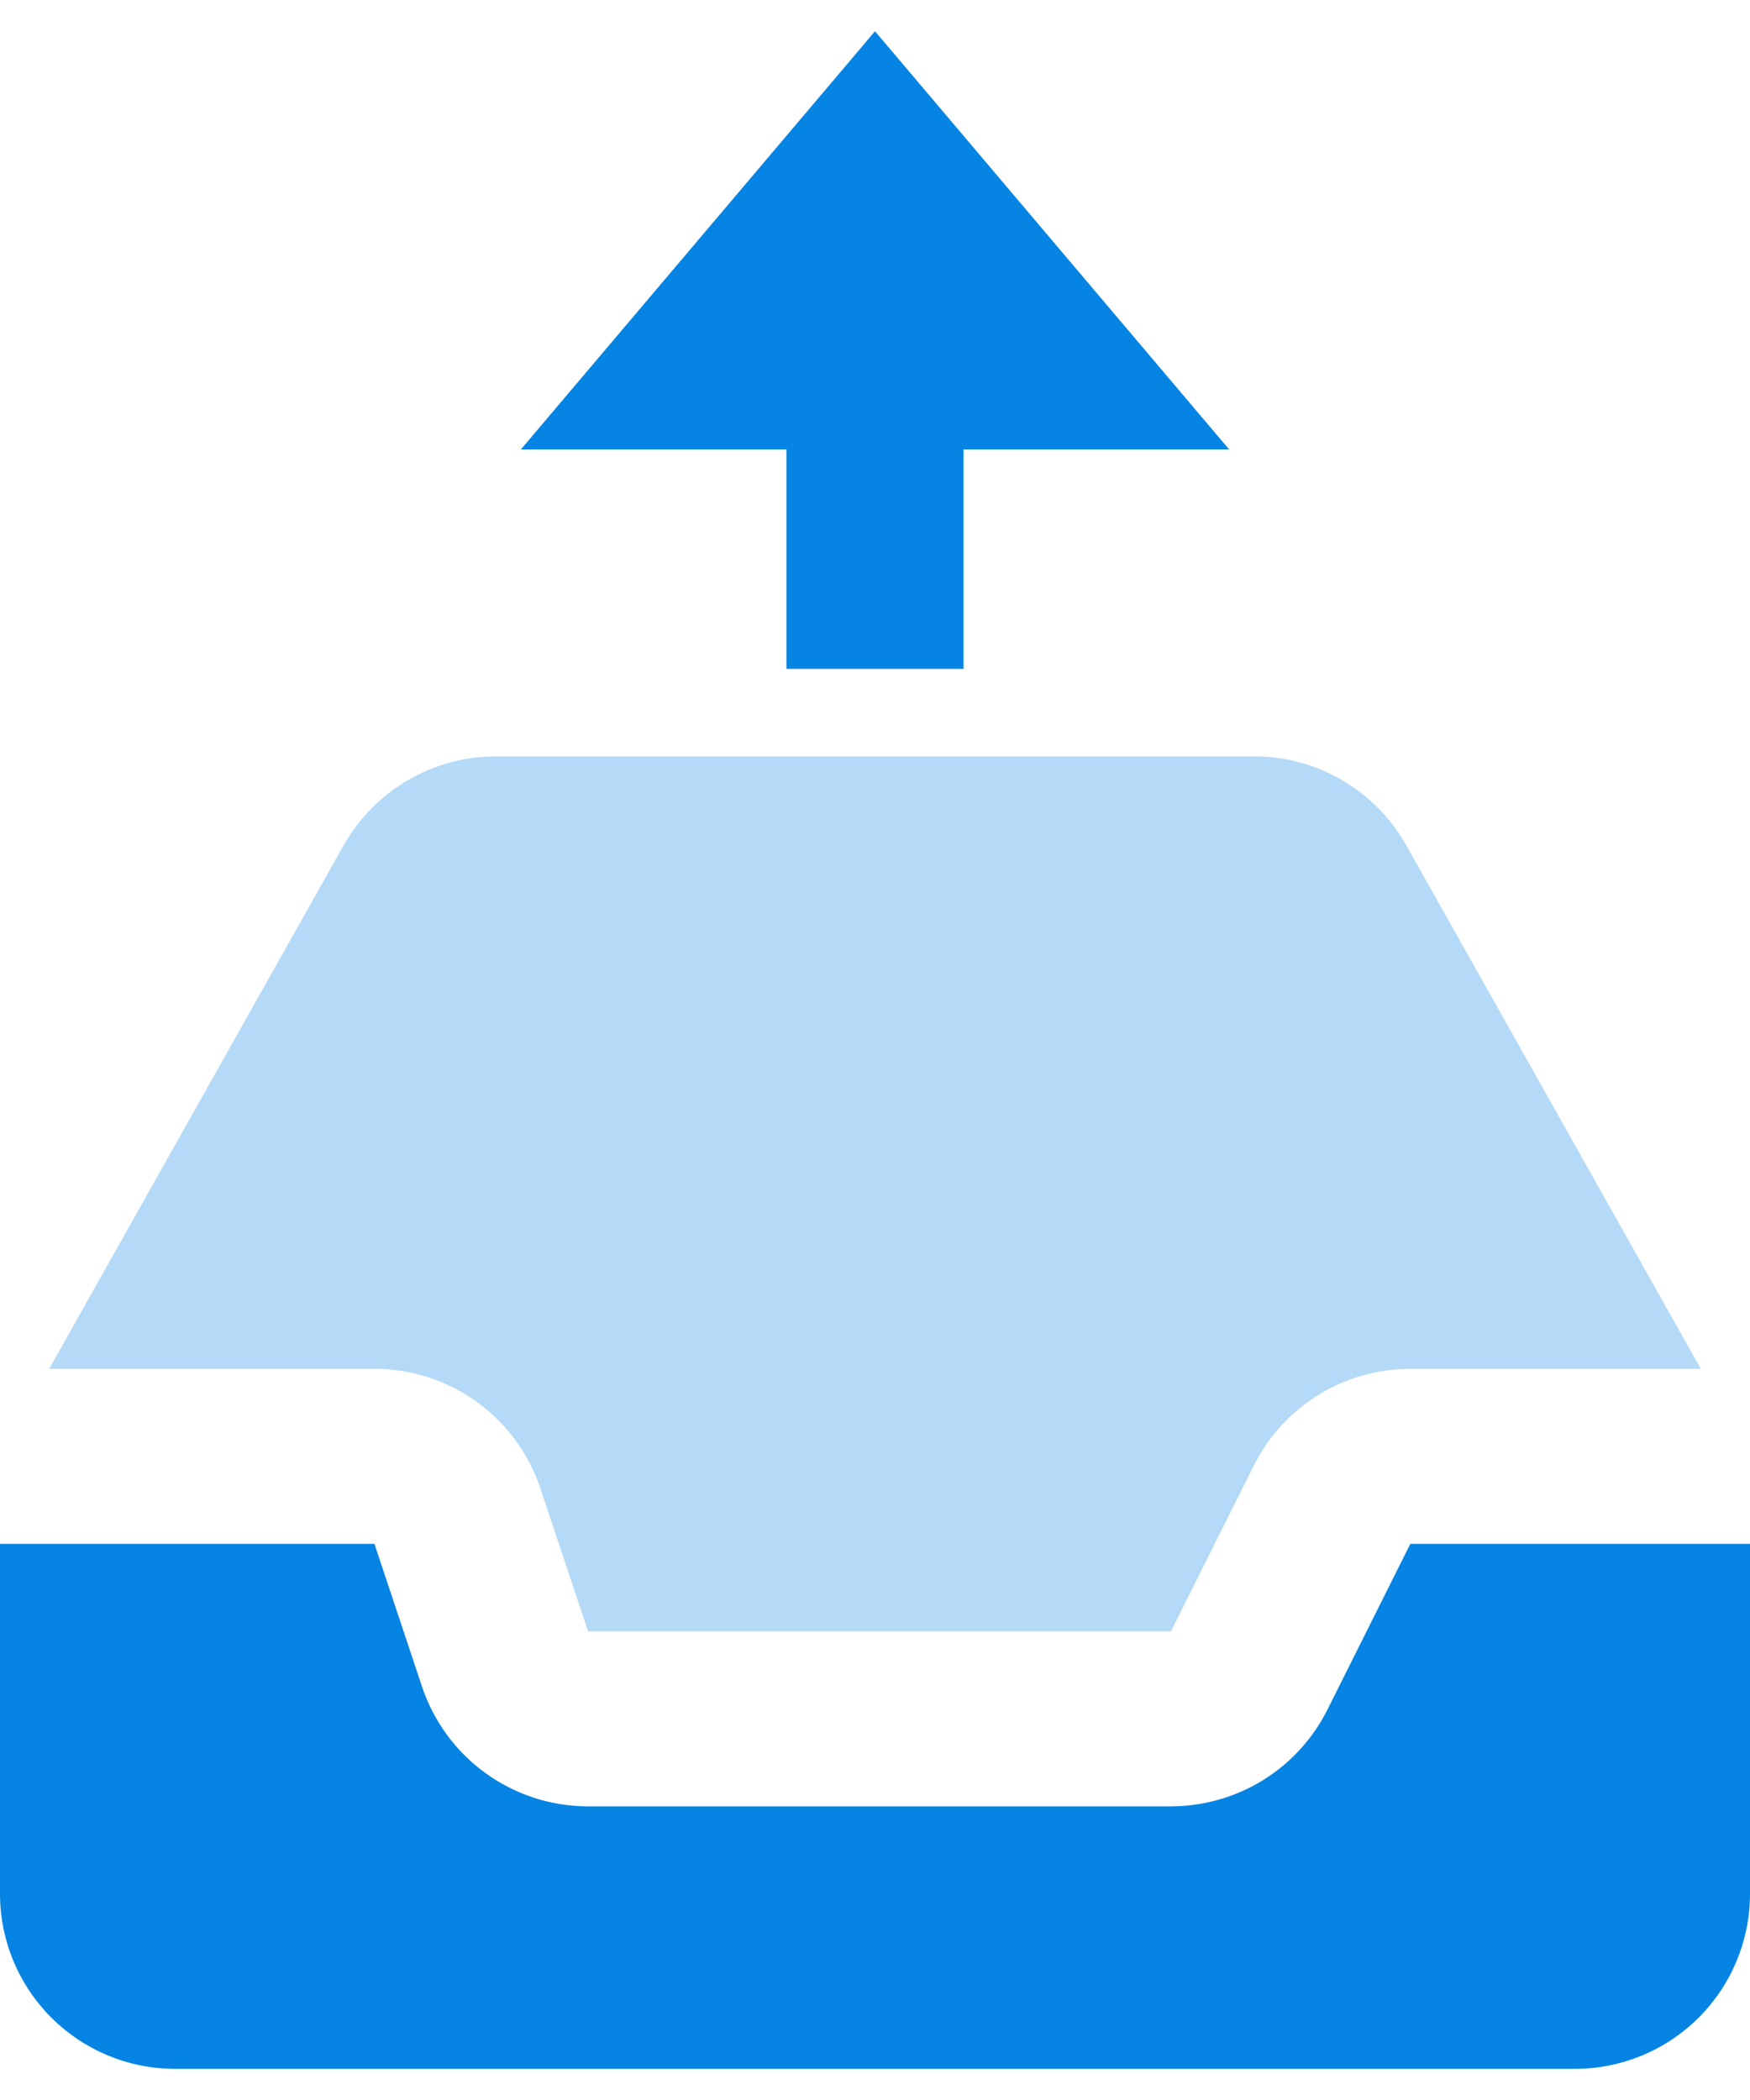
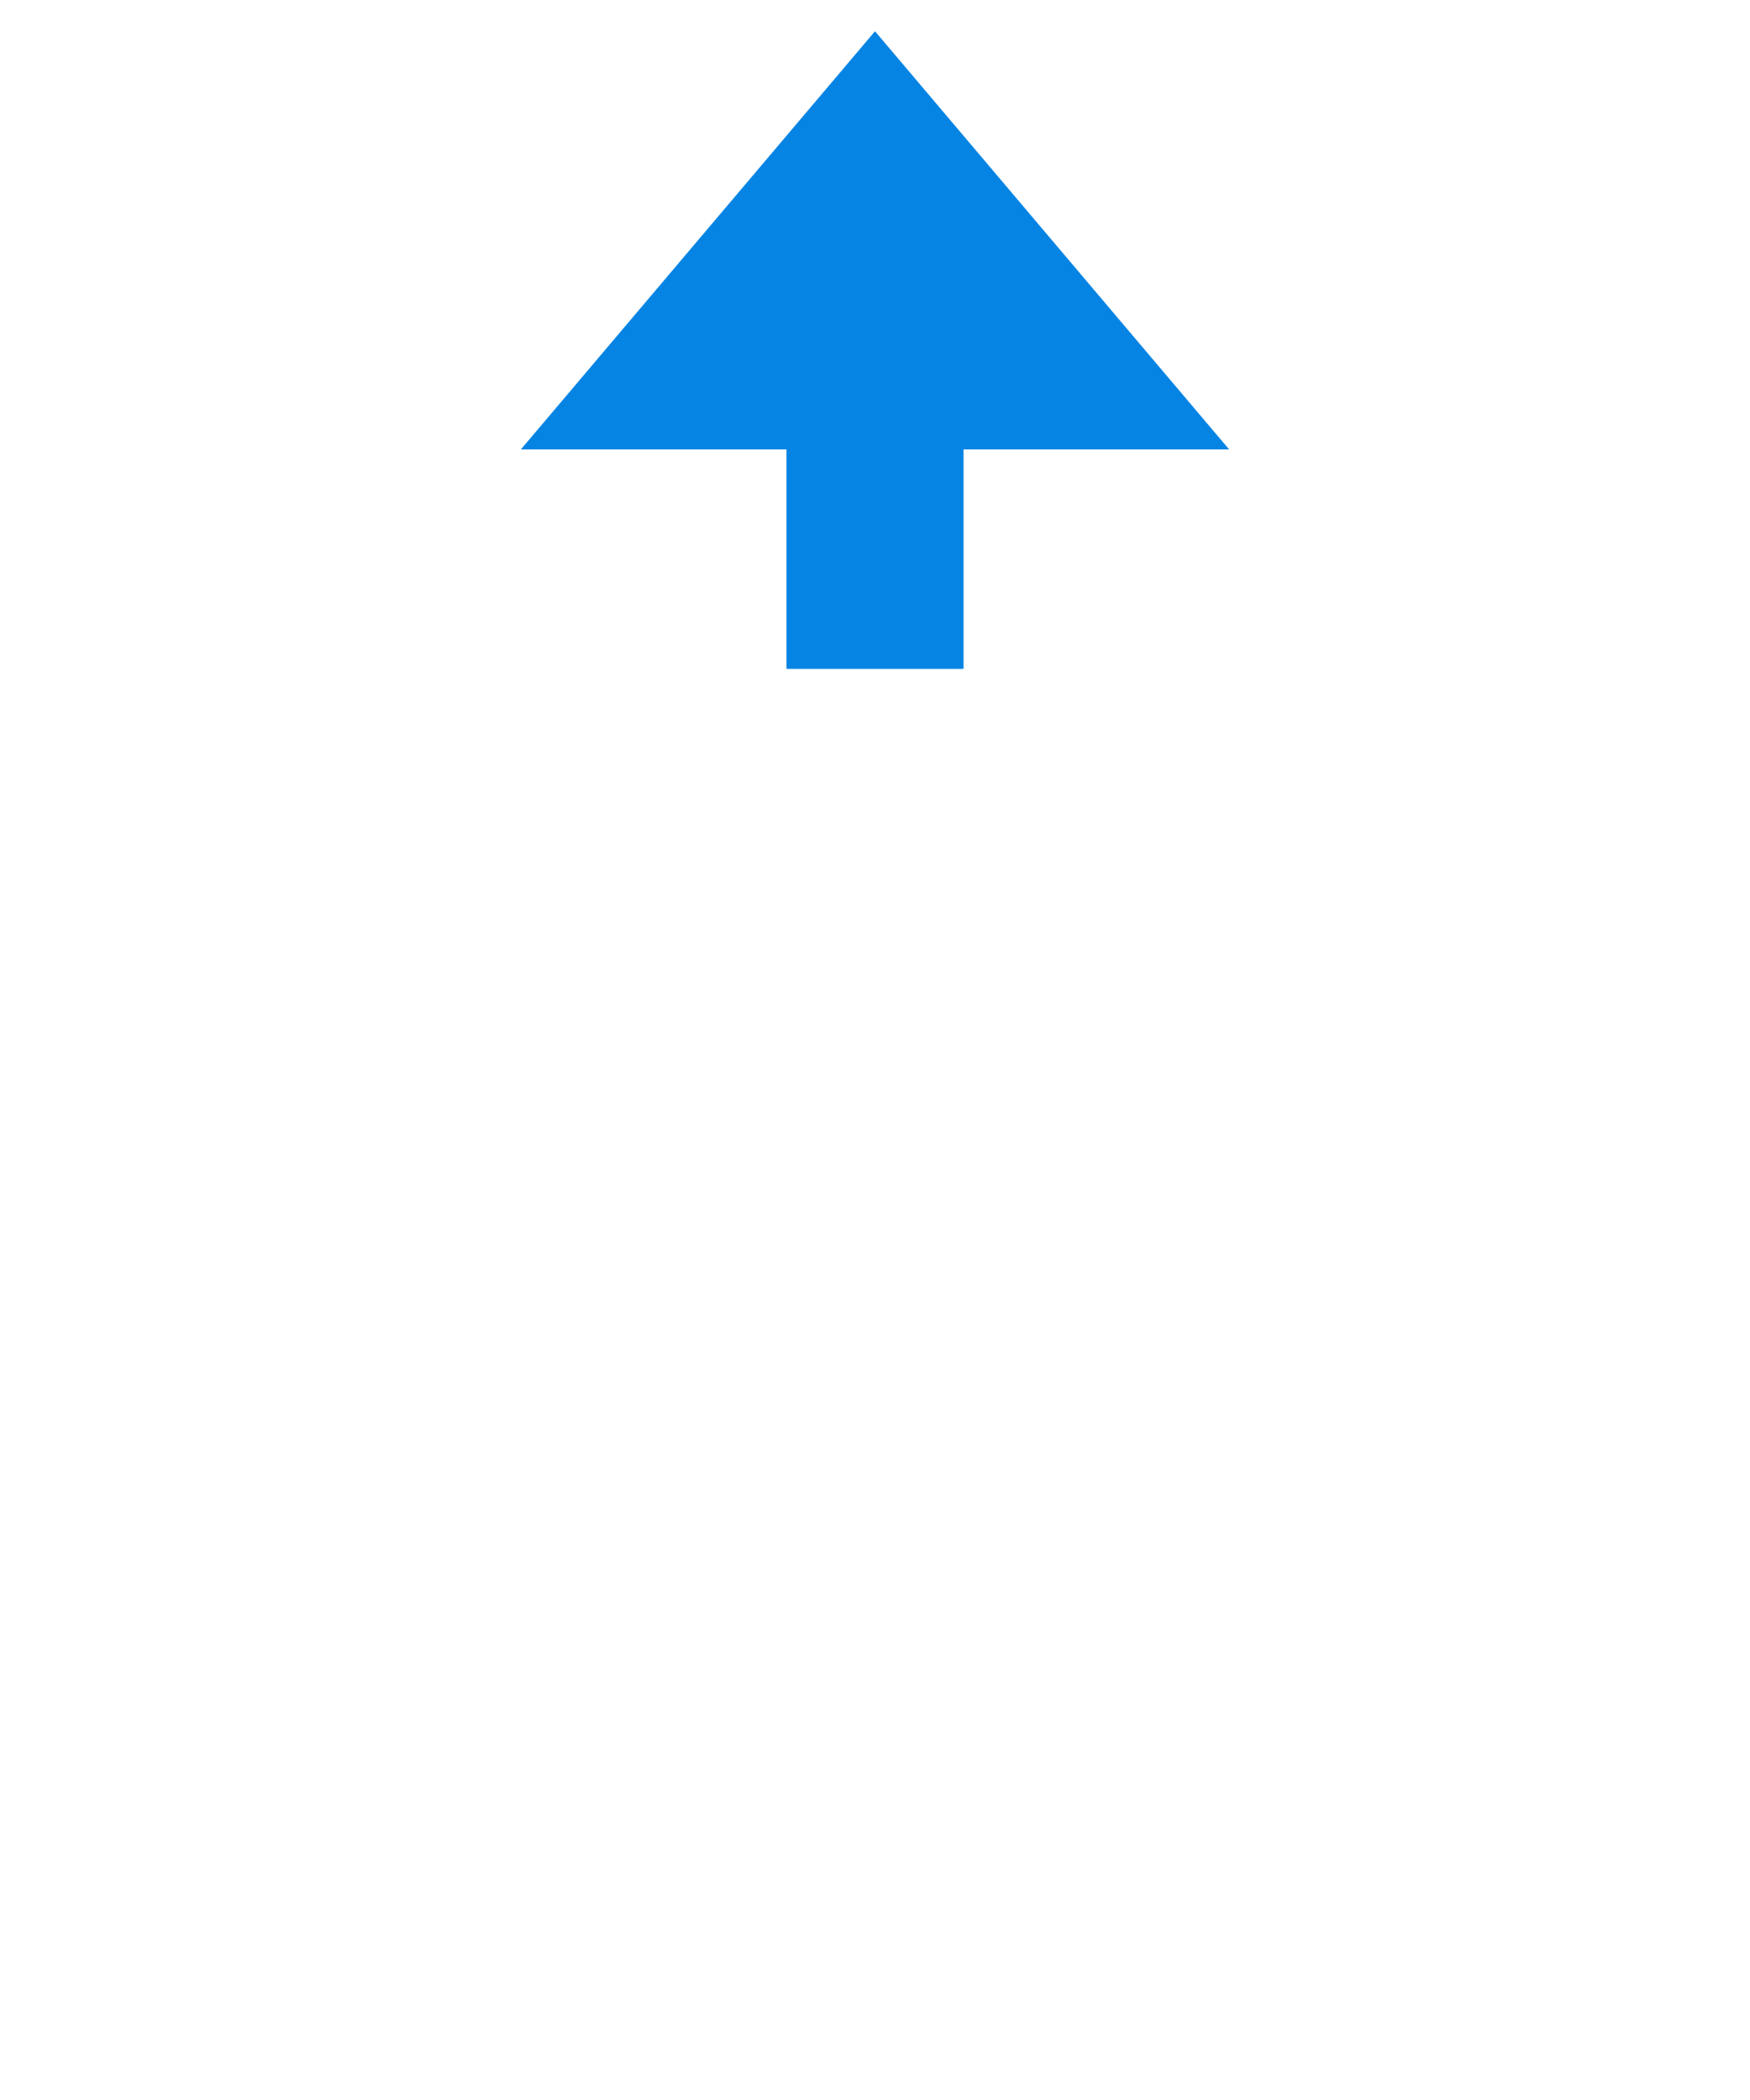
<svg xmlns="http://www.w3.org/2000/svg" width="20" height="24" viewBox="0 0 20 24" fill="none">
  <g id="Group 39554">
-     <path id="Vector" d="M20 17.644V21.644C20 22.174 19.789 22.683 19.414 23.058C19.039 23.433 18.53 23.644 18 23.644H2C1.47 23.644 0.961 23.433 0.586 23.058C0.211 22.683 0 22.174 0 21.644V17.644H4.279L4.823 19.276C4.956 19.674 5.21 20.02 5.551 20.266C5.892 20.512 6.301 20.644 6.721 20.644H13.382C13.754 20.643 14.118 20.54 14.434 20.345C14.75 20.149 15.005 19.87 15.171 19.538L16.118 17.644H20Z" fill="#0584E4" />
-     <path id="Vector_2" opacity="0.3" d="M0.562 15.644L3.926 9.663C4.101 9.353 4.354 9.096 4.66 8.917C4.966 8.738 5.315 8.644 5.67 8.644H14.331C14.685 8.644 15.034 8.738 15.34 8.917C15.646 9.096 15.899 9.353 16.073 9.663L19.438 15.644H16.119C15.747 15.644 15.383 15.747 15.067 15.942C14.751 16.138 14.496 16.417 14.329 16.75L13.382 18.644H6.721L6.176 17.012C6.044 16.613 5.789 16.267 5.449 16.021C5.108 15.776 4.699 15.644 4.279 15.644H0.562Z" fill="#0584E4" />
    <path id="Vector_3" d="M5.953 5.136H8.988V7.644H11.012V5.136H14.047L10 0.357L5.953 5.136Z" fill="#0584E4" />
  </g>
</svg>